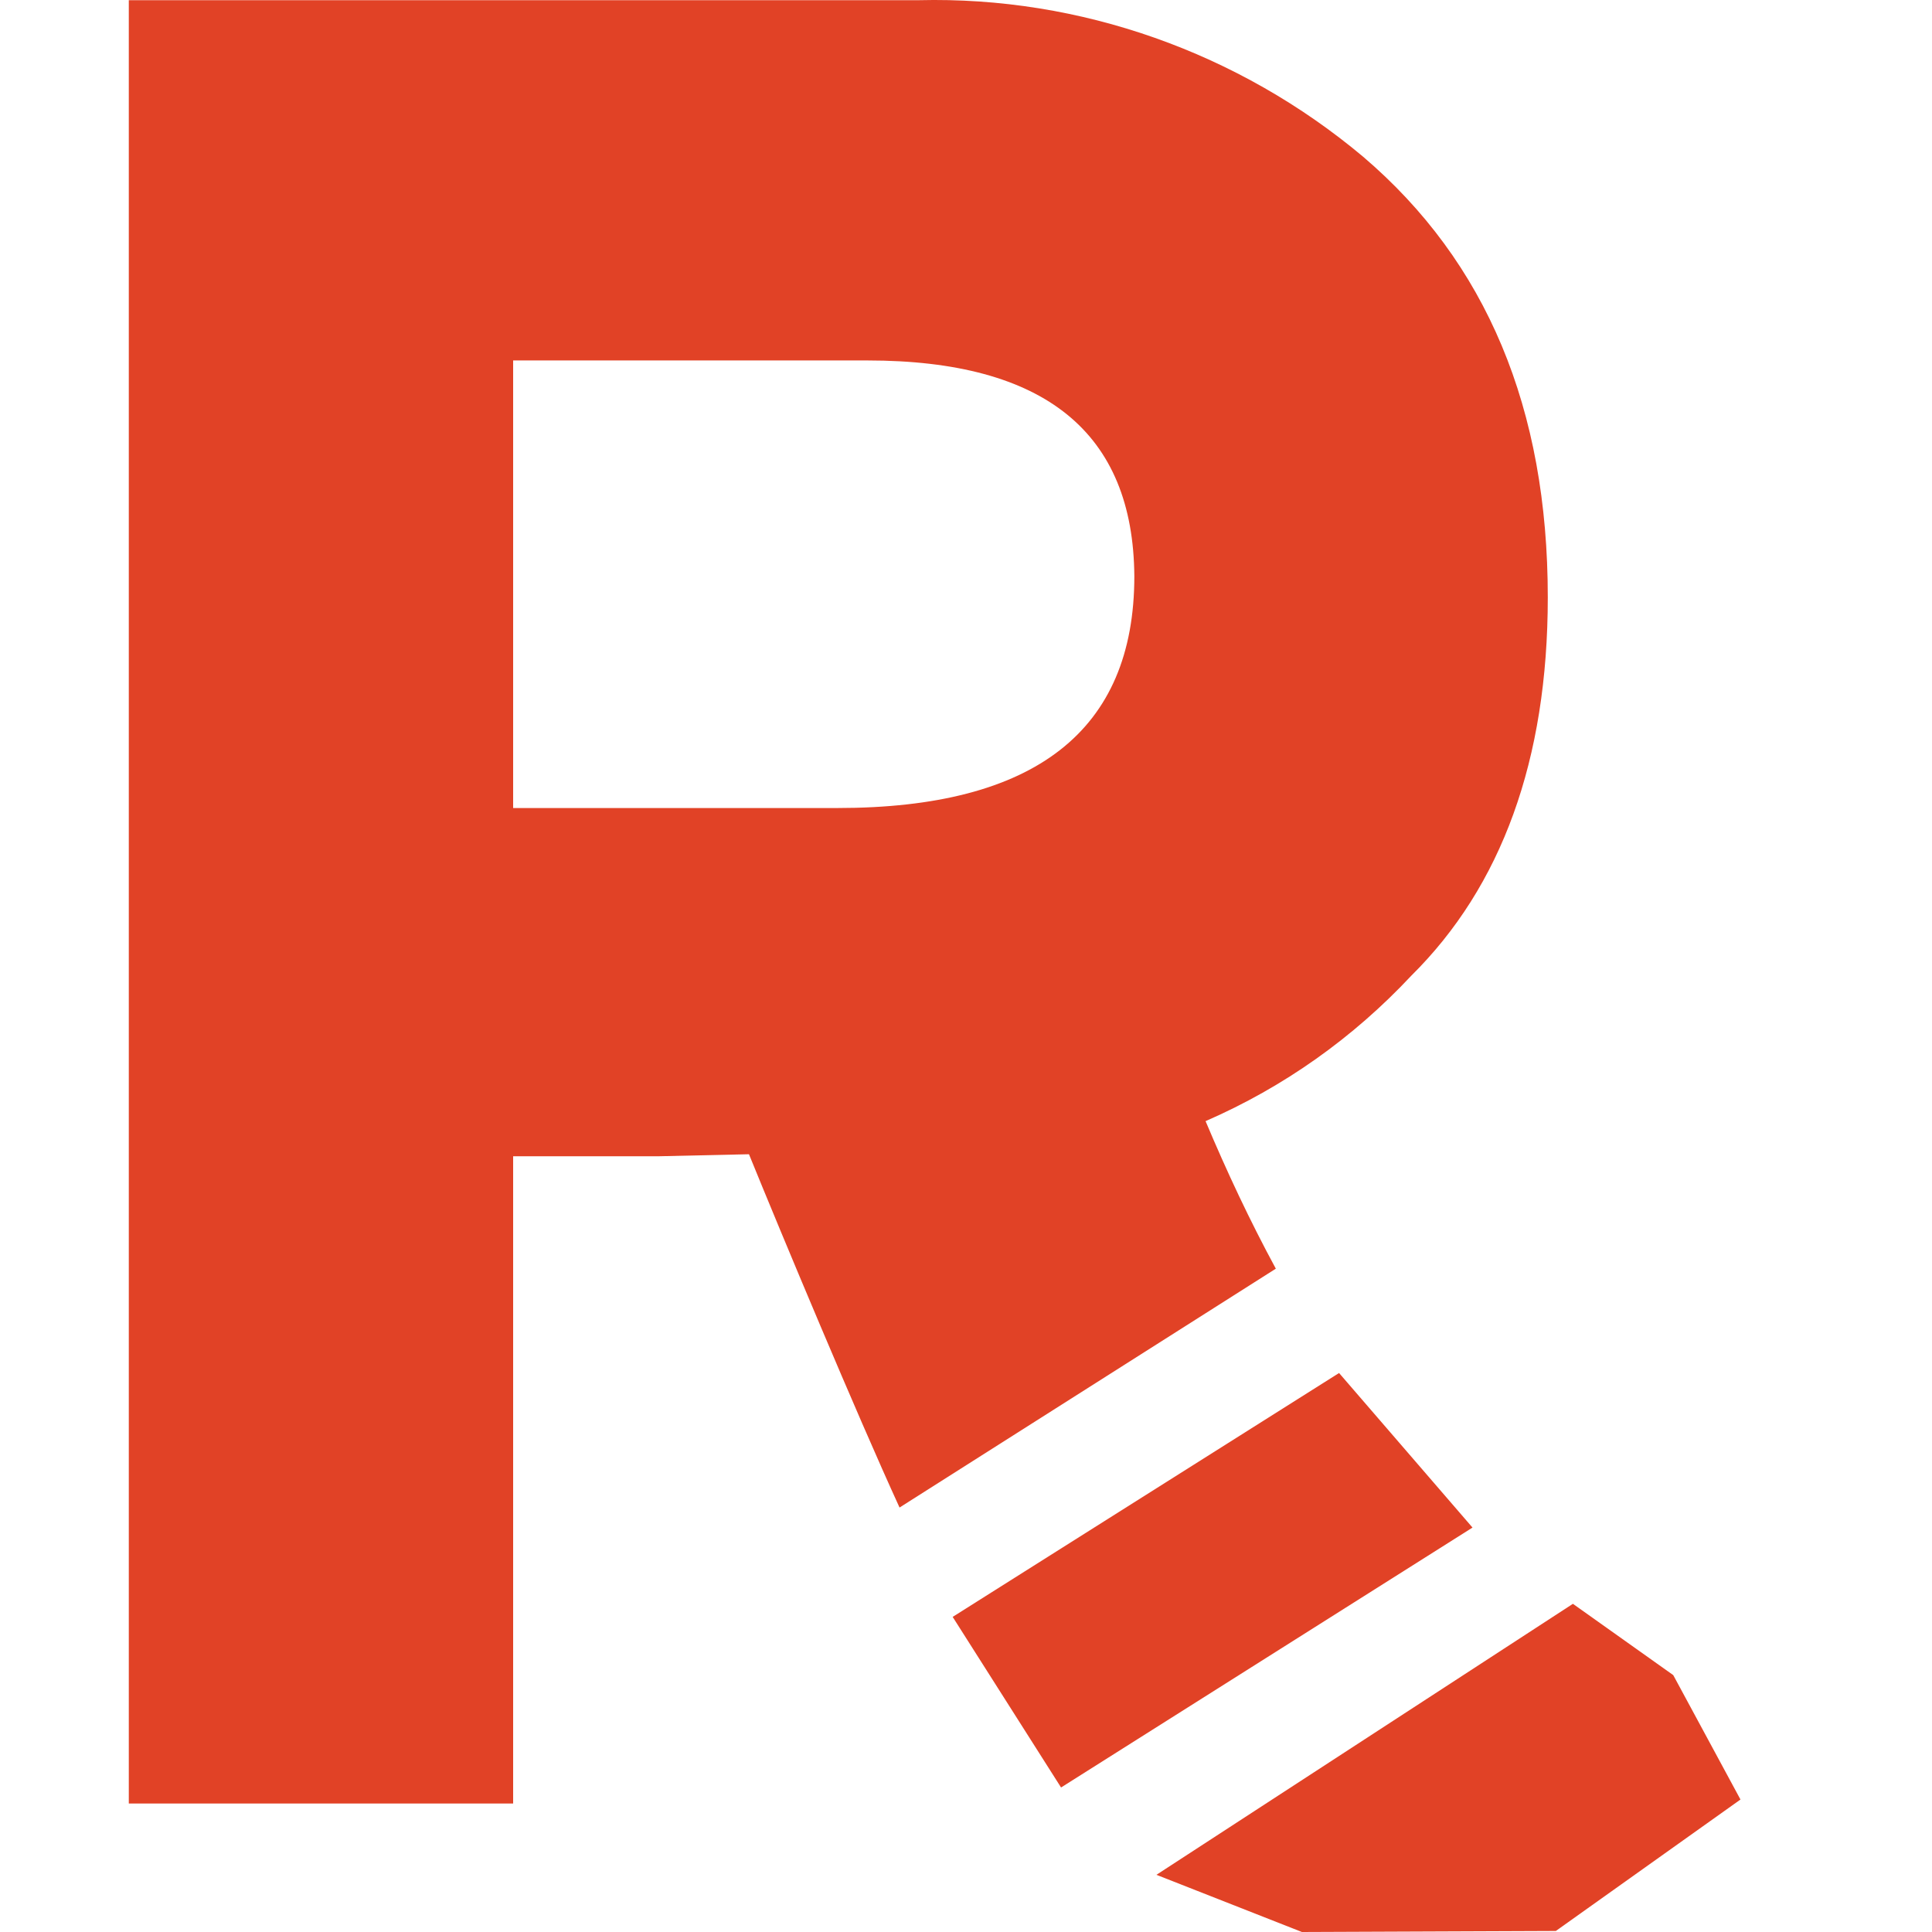
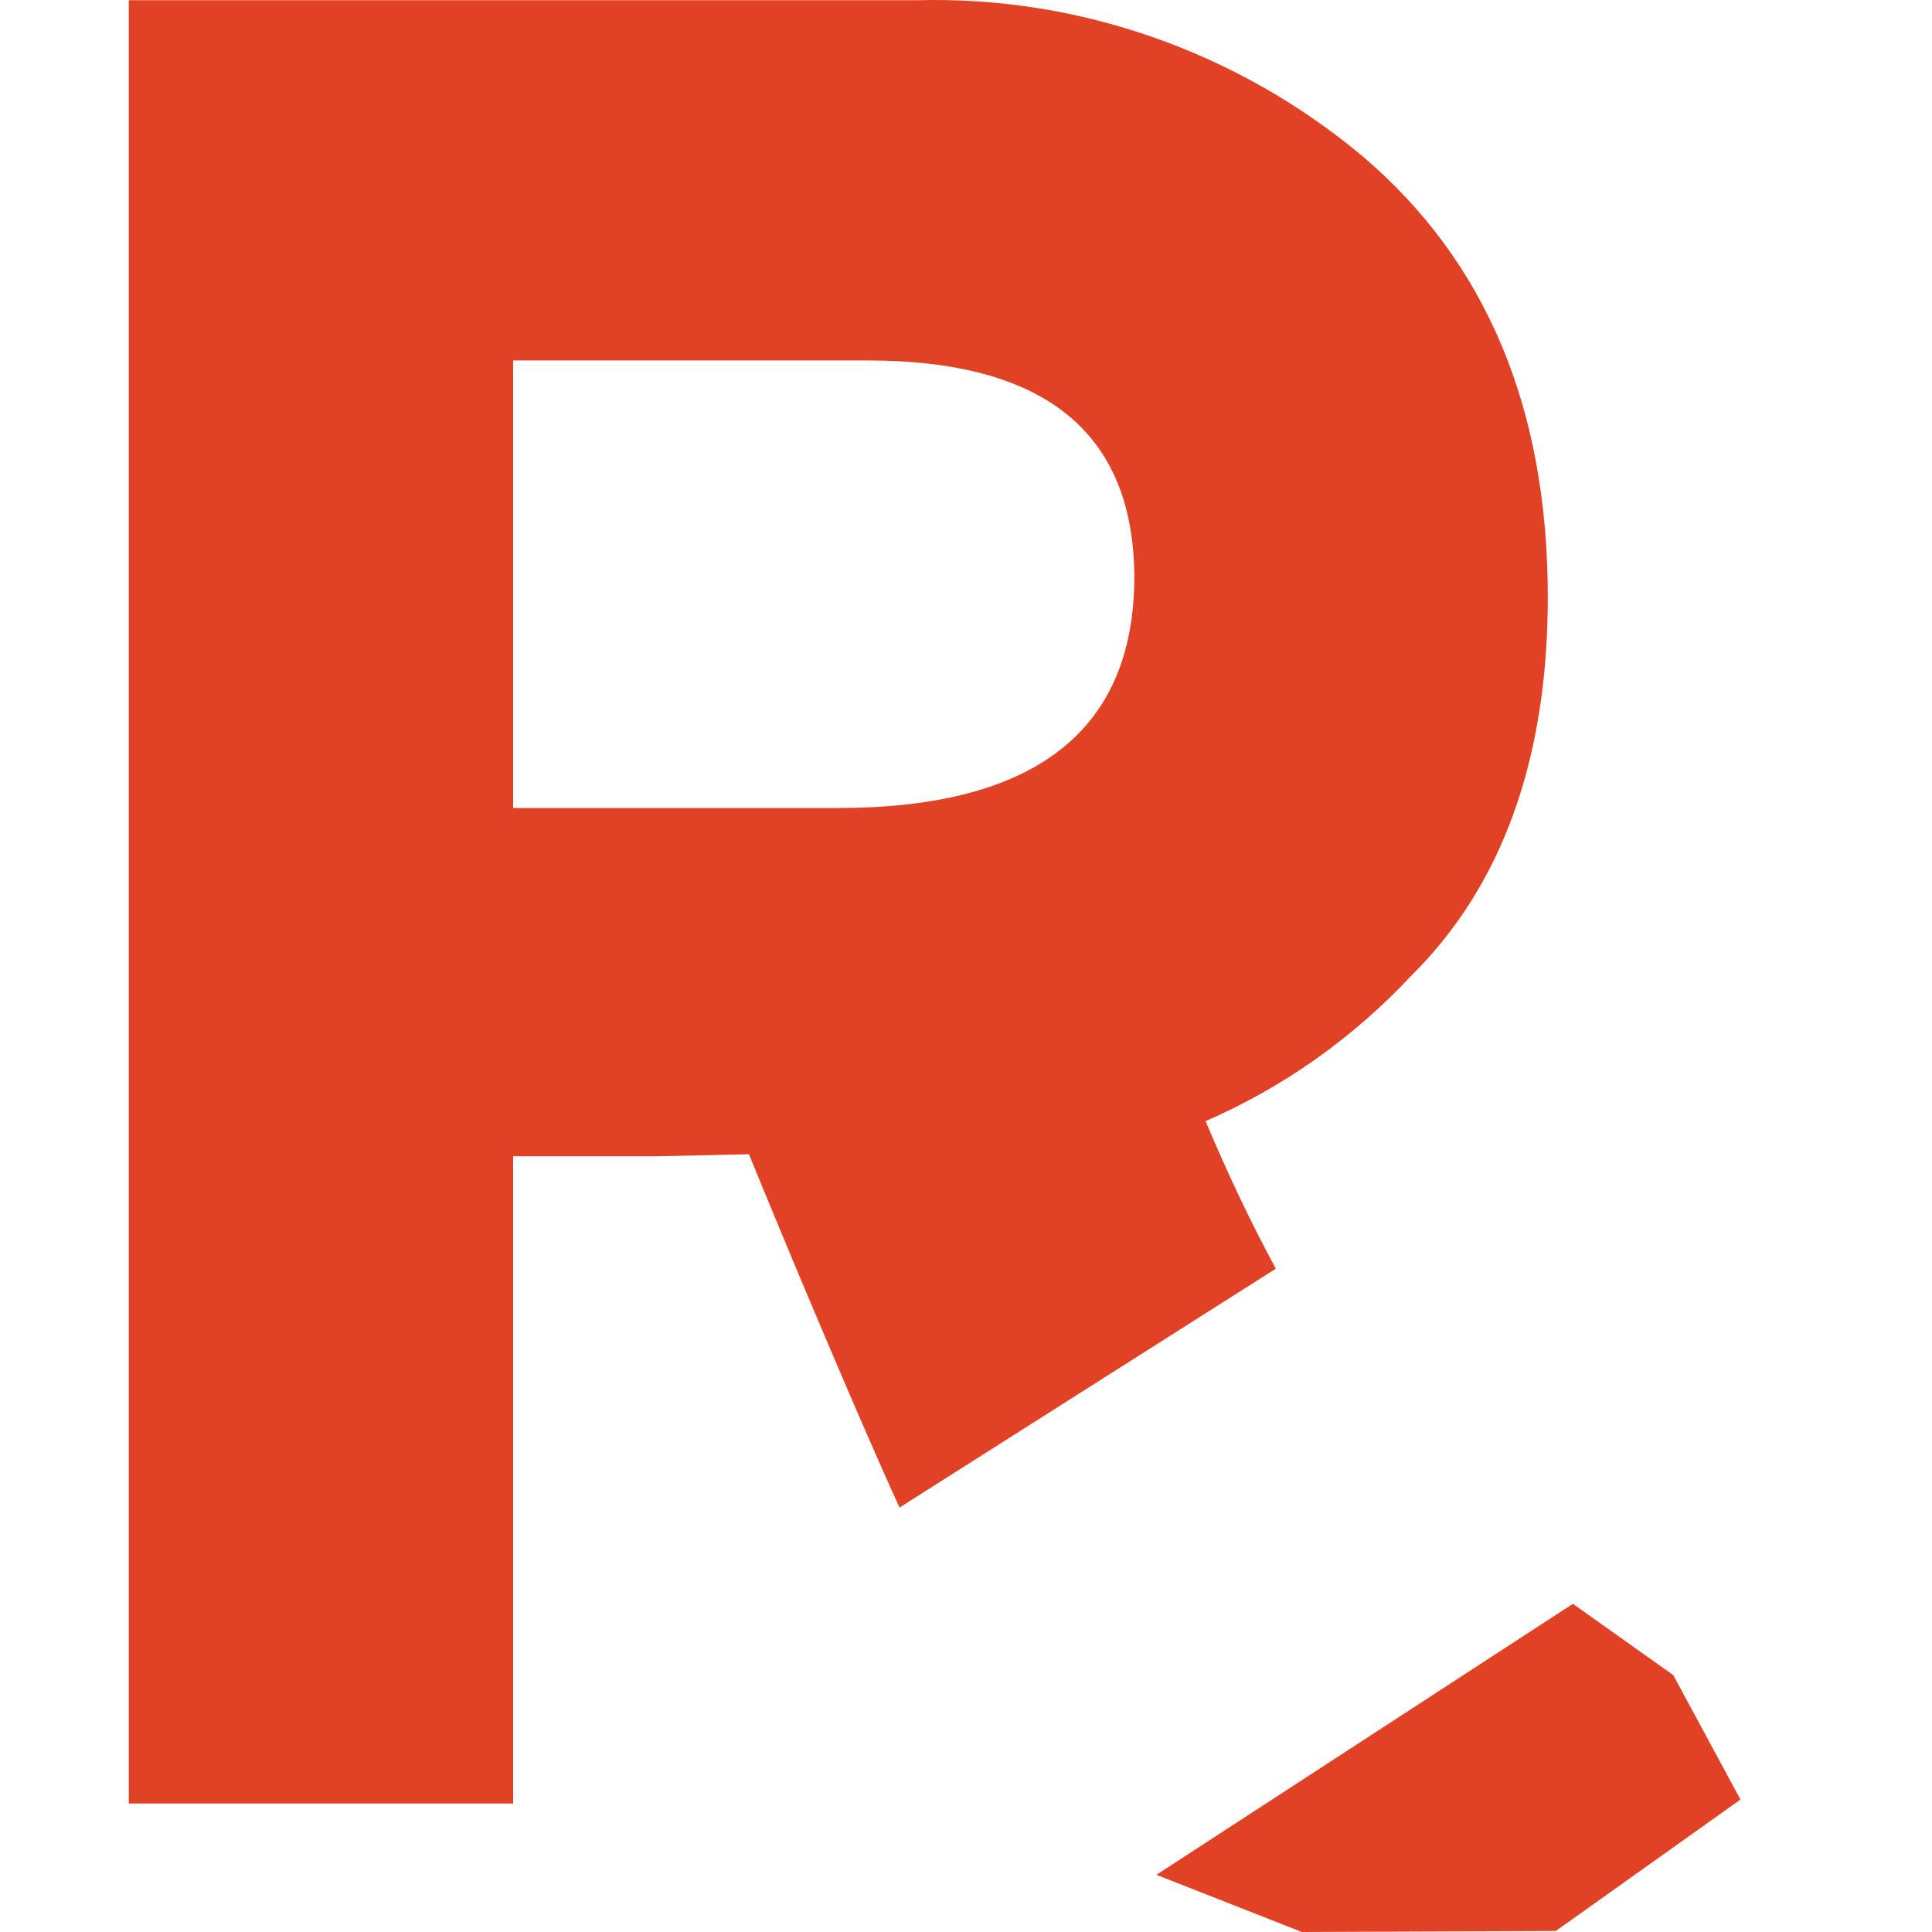
<svg xmlns="http://www.w3.org/2000/svg" width="30" height="30" viewBox="0 0 30 30" fill="none">
  <path d="M19.811 19.7C19.406 18.952 19.048 18.188 18.72 17.409C19.936 16.879 21.011 16.116 21.915 15.15C23.317 13.763 24.034 11.799 24.034 9.275C24.034 6.345 23.084 4.07 21.167 2.434C19.235 0.813 16.773 -0.059 14.264 0.003H2V28.005H7.968V17.954H10.243L11.63 17.923C12.144 19.186 13.297 21.944 13.968 23.409L19.811 19.7ZM7.968 5.597H13.469C16.227 5.597 17.598 6.719 17.614 8.948C17.614 11.347 16.071 12.547 13.002 12.547H7.968V5.597Z" fill="#E14226" />
  <path d="M25.982 26.011L24.424 24.904L17.957 29.112L20.216 30L24.159 29.984L27.026 27.943L25.982 26.011Z" fill="#E14226" />
-   <path d="M20.793 21.32L14.793 25.107L16.476 27.756L22.865 23.72L20.793 21.32Z" fill="#E14226" />
</svg>